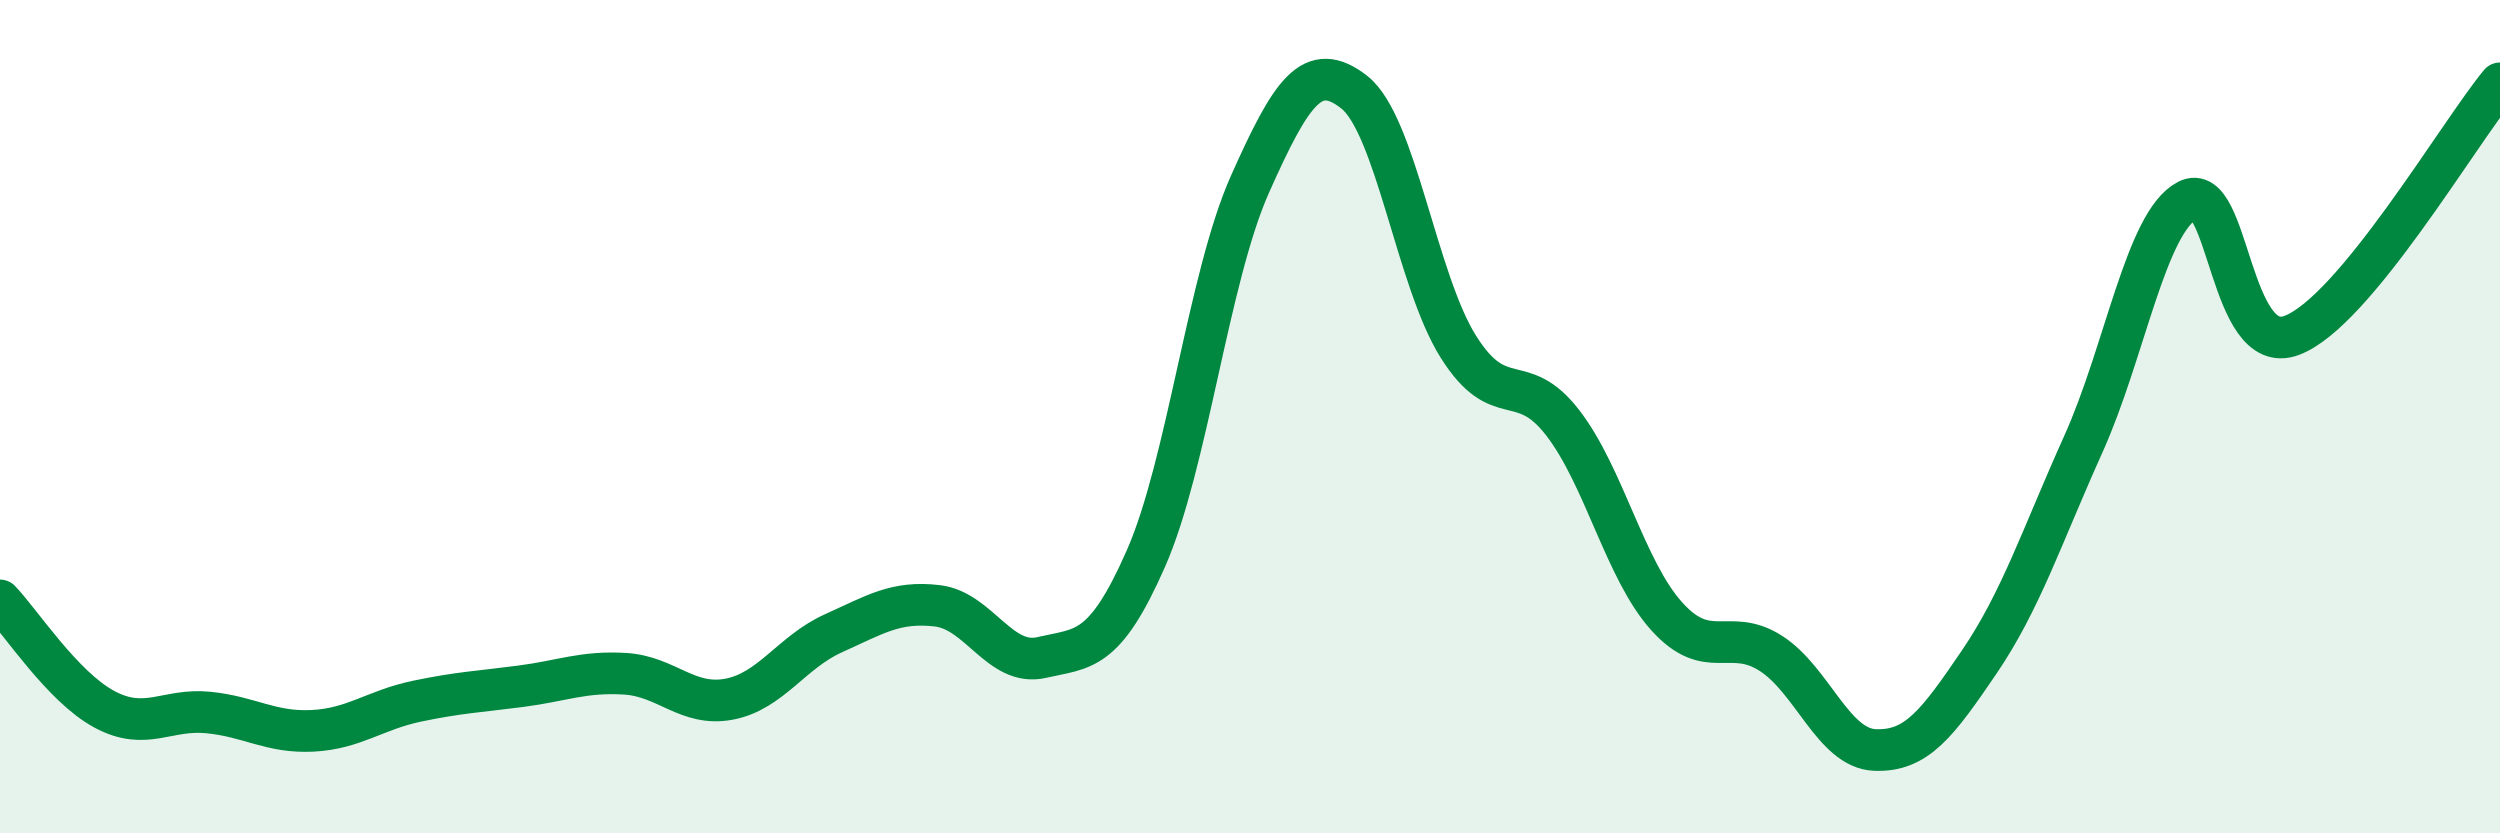
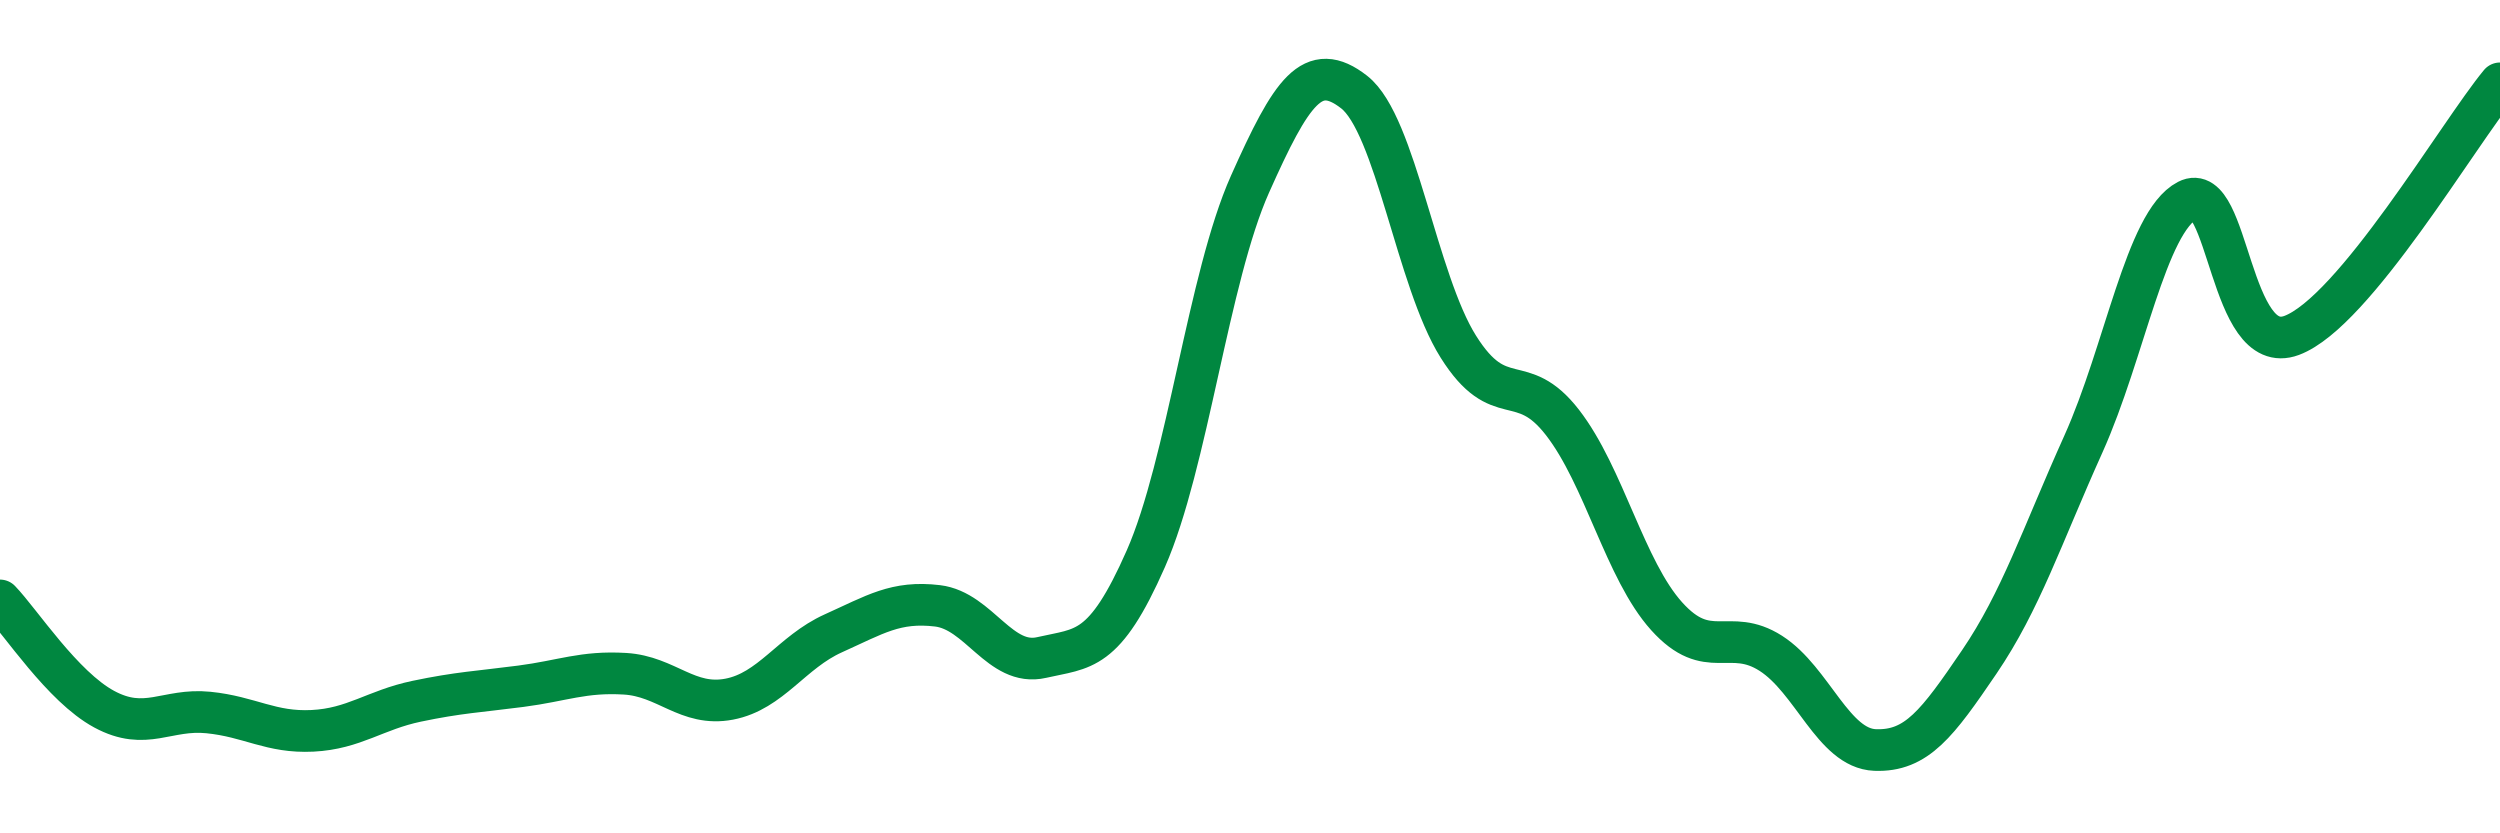
<svg xmlns="http://www.w3.org/2000/svg" width="60" height="20" viewBox="0 0 60 20">
-   <path d="M 0,14.41 C 0.5,14.93 1.5,16.48 2.5,17.02 C 3.5,17.56 4,17 5,17.1 C 6,17.2 6.5,17.59 7.5,17.54 C 8.5,17.49 9,17.04 10,16.83 C 11,16.62 11.5,16.6 12.5,16.47 C 13.5,16.34 14,16.11 15,16.17 C 16,16.23 16.5,16.97 17.5,16.78 C 18.5,16.59 19,15.65 20,15.2 C 21,14.75 21.5,14.42 22.5,14.54 C 23.5,14.66 24,16.01 25,15.78 C 26,15.55 26.5,15.68 27.5,13.41 C 28.5,11.14 29,6.66 30,4.42 C 31,2.18 31.5,1.43 32.5,2.21 C 33.5,2.99 34,6.73 35,8.32 C 36,9.91 36.5,8.85 37.5,10.14 C 38.5,11.43 39,13.68 40,14.79 C 41,15.9 41.5,15.04 42.5,15.68 C 43.5,16.32 44,17.96 45,18 C 46,18.04 46.5,17.36 47.5,15.89 C 48.5,14.42 49,12.88 50,10.66 C 51,8.44 51.5,5.33 52.5,4.81 C 53.5,4.29 53.5,8.61 55,8.05 C 56.5,7.49 59,3.21 60,2L60 20L0 20Z" fill="#008740" opacity="0.1" stroke-linecap="round" stroke-linejoin="round" />
  <path d="M 0,14.41 C 0.5,14.93 1.5,16.48 2.5,17.02 C 3.5,17.56 4,17 5,17.1 C 6,17.2 6.5,17.59 7.5,17.54 C 8.5,17.49 9,17.04 10,16.83 C 11,16.62 11.5,16.6 12.5,16.47 C 13.5,16.34 14,16.11 15,16.17 C 16,16.23 16.5,16.97 17.5,16.78 C 18.5,16.59 19,15.65 20,15.2 C 21,14.75 21.5,14.42 22.5,14.54 C 23.5,14.66 24,16.01 25,15.78 C 26,15.55 26.5,15.68 27.5,13.41 C 28.5,11.14 29,6.66 30,4.42 C 31,2.18 31.5,1.43 32.5,2.21 C 33.5,2.99 34,6.73 35,8.32 C 36,9.91 36.5,8.85 37.5,10.14 C 38.5,11.43 39,13.68 40,14.79 C 41,15.9 41.5,15.04 42.5,15.68 C 43.5,16.32 44,17.96 45,18 C 46,18.04 46.5,17.36 47.5,15.89 C 48.5,14.42 49,12.88 50,10.66 C 51,8.44 51.5,5.33 52.5,4.81 C 53.5,4.29 53.5,8.61 55,8.05 C 56.5,7.49 59,3.21 60,2" stroke="#008740" stroke-width="1" fill="none" stroke-linecap="round" stroke-linejoin="round" />
</svg>